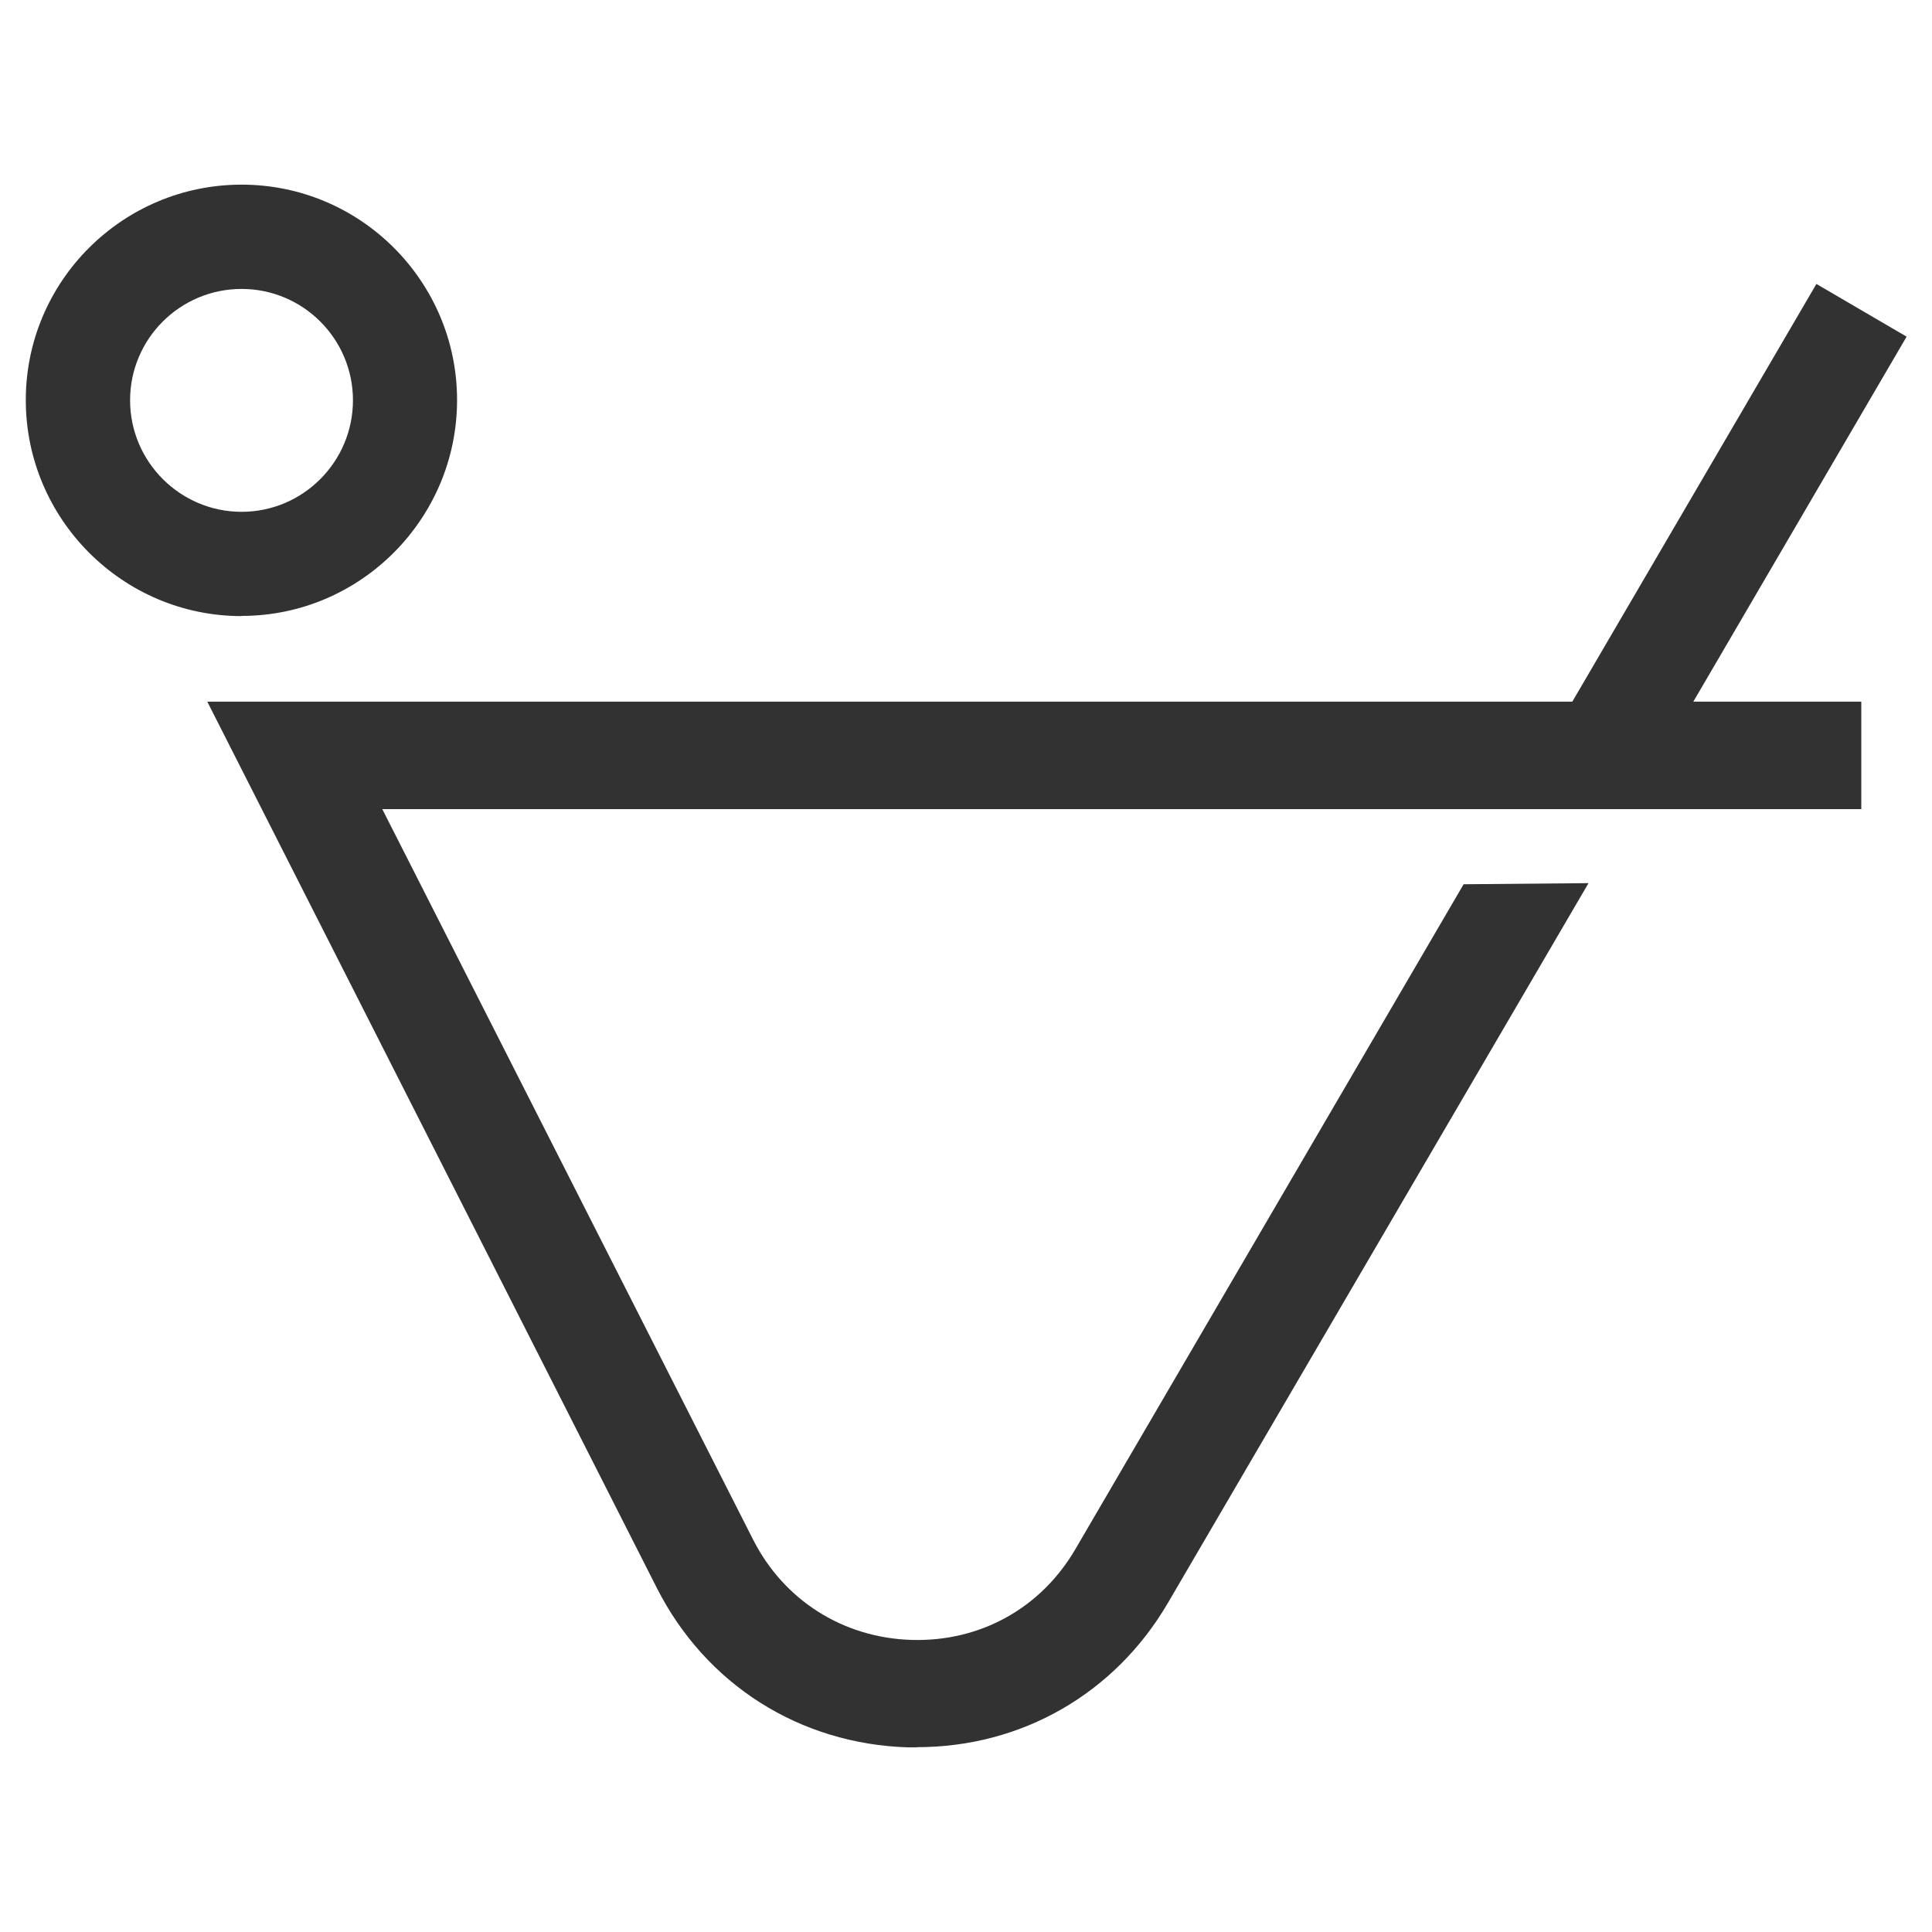
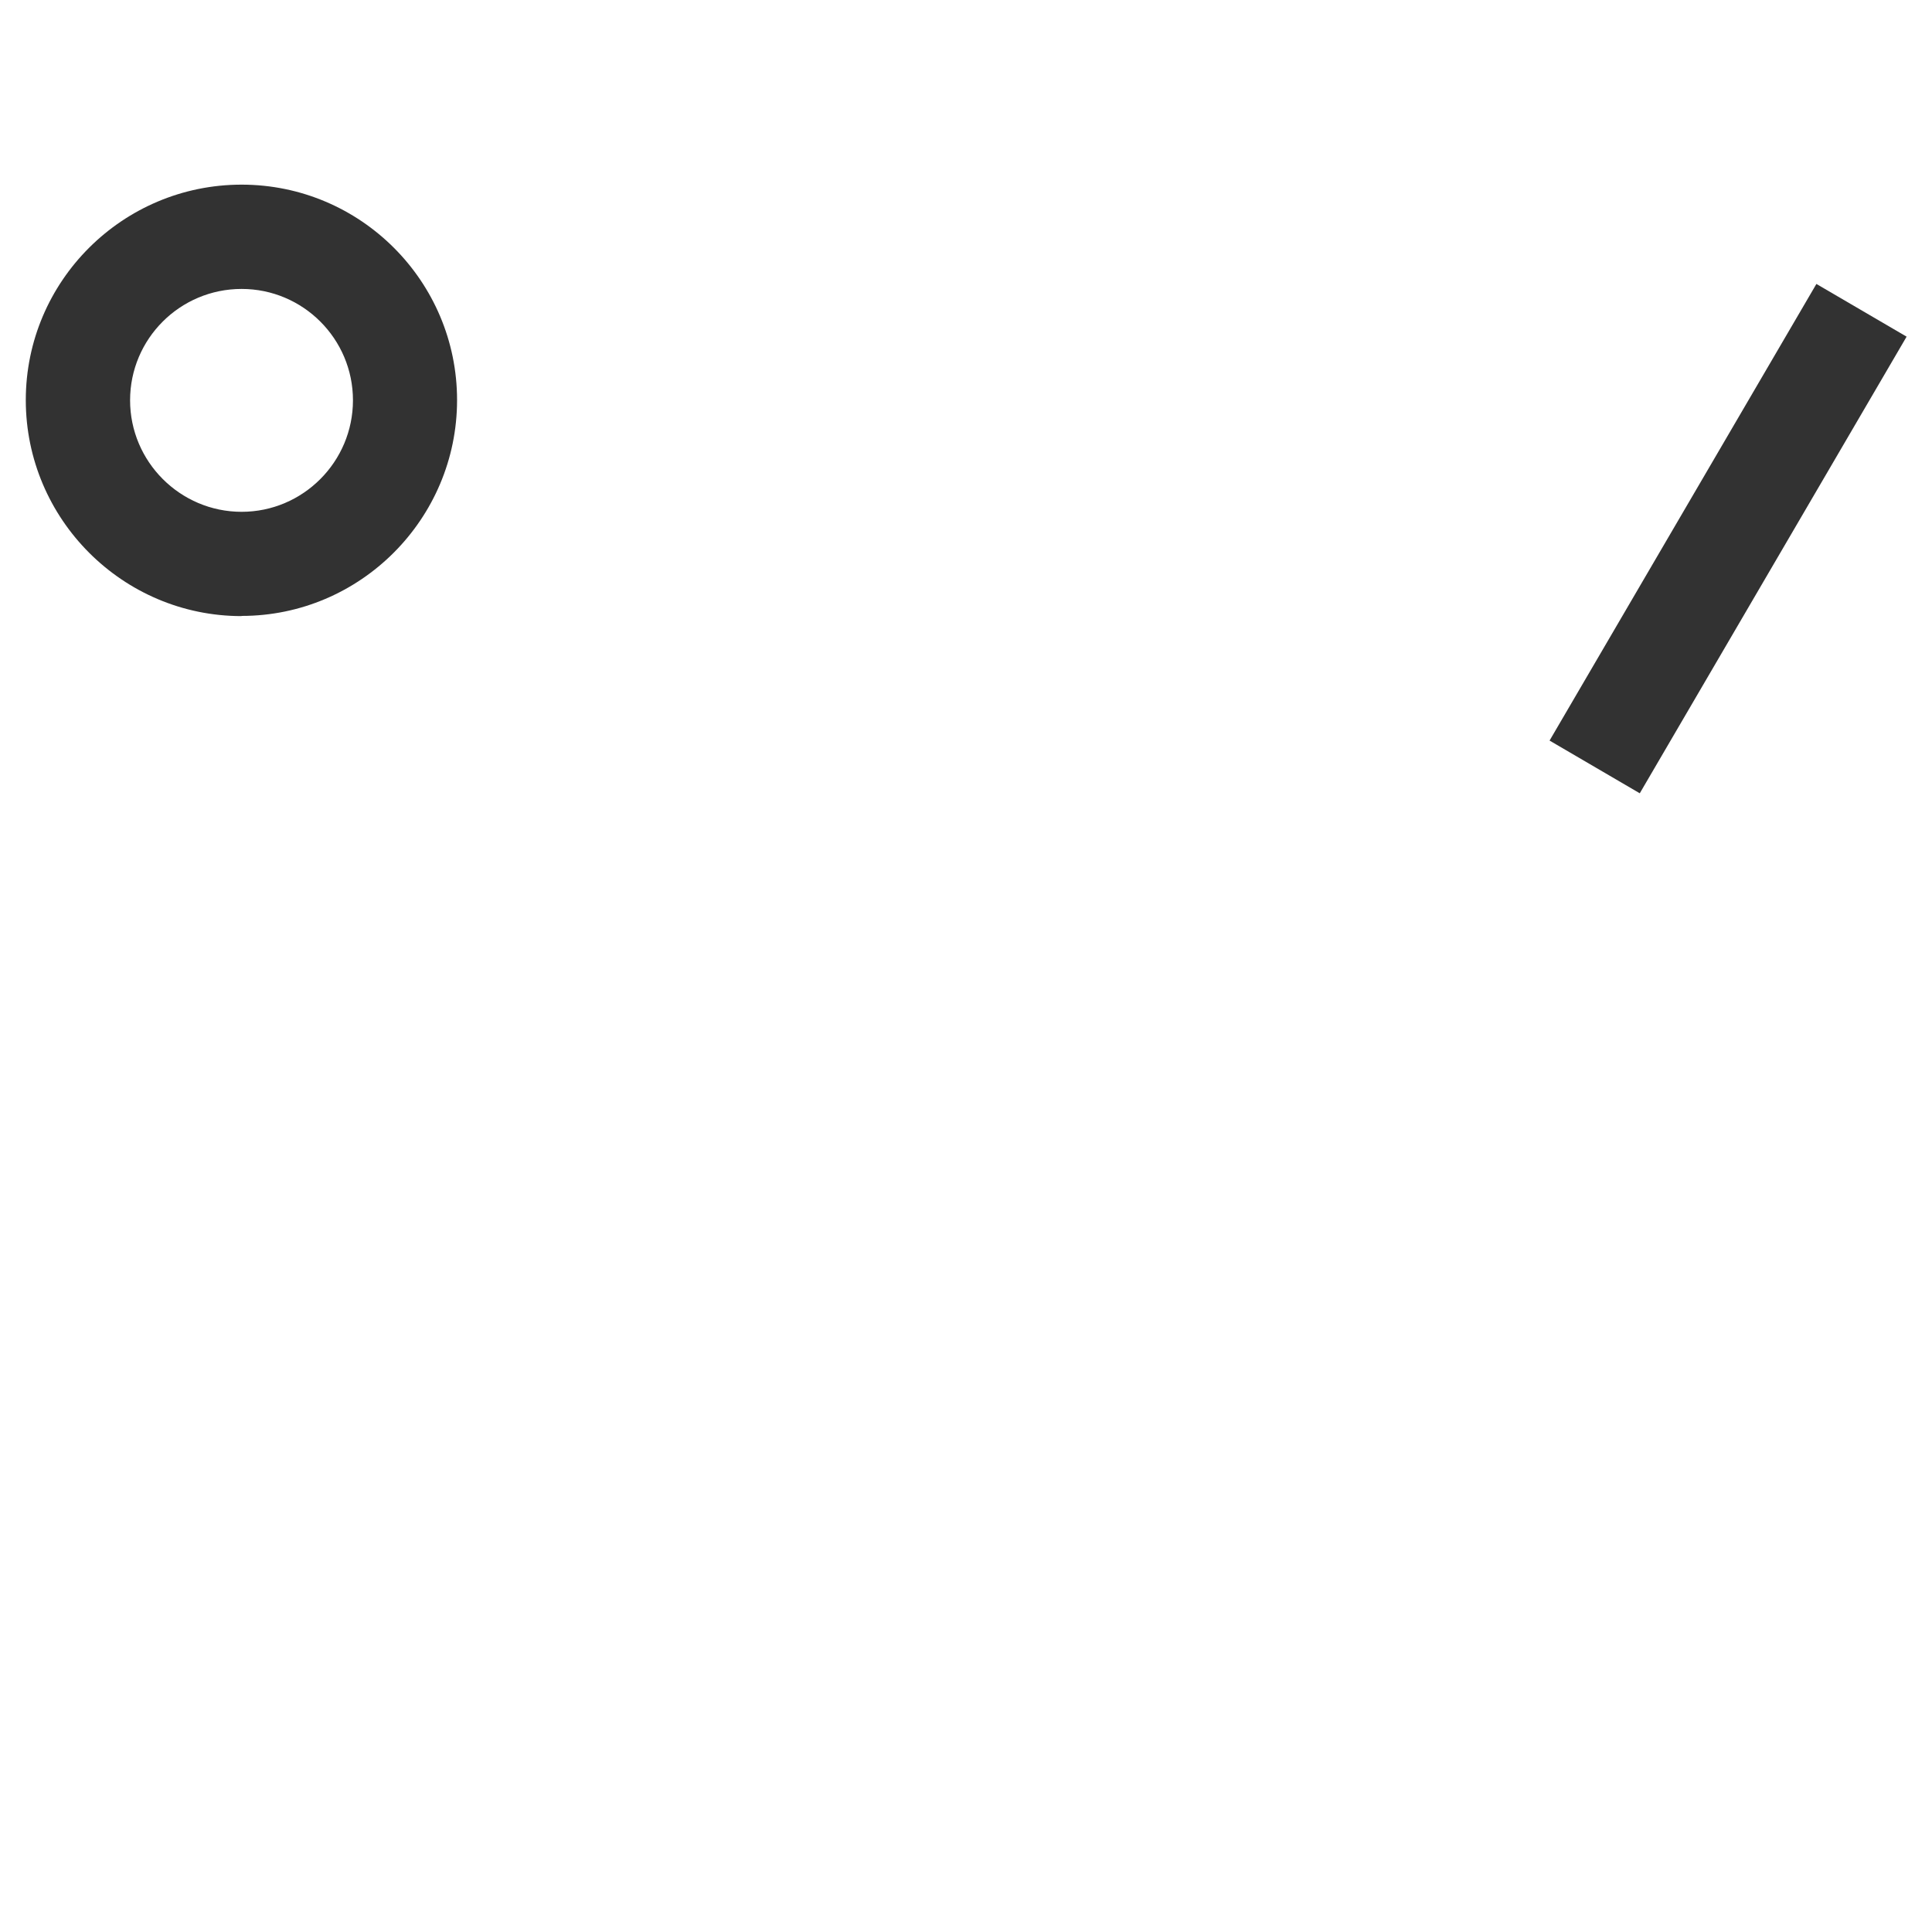
<svg xmlns="http://www.w3.org/2000/svg" version="1.1" viewBox="0 0 1041.1 1041.1">
  <defs>
    <style>
      .cls-1 {
        fill: #323232;
      }
    </style>
  </defs>
  <g>
    <g id="Capa_1">
      <g id="Capa_1-2" data-name="Capa_1">
        <g id="Capa_1-2">
          <g>
            <path class="cls-1" d="M130.2,332c-64.1,0-116.3-52.3-116.3-116.4s52.2-116.1,116.3-116.1,116.1,52.1,116.1,116.1-52.1,116.3-116.1,116.3h0ZM130.2,155.7c-33.2,0-60.1,26.9-60.1,60s27,60.1,60.1,60.1,60-27,60-60.1-26.9-60-60-60Z" />
-             <path class="cls-1" d="M494.2,941.6h-4.9c-58.3-1.8-108.9-33.8-135.3-85.8L111.7,378.1h891.3v57.9H206l199.8,393.6c16.6,32.8,48.6,53,85.4,54.1,37.1,1.1,69.9-17.2,88.4-49.1l209.1-358.1,67.3-.6-226.6,387.8c-28.6,49-78.9,77.8-135.2,77.8h0Z" />
            <rect class="cls-1" x="788.7" y="262.1" width="285" height="56.3" transform="translate(210.8 947.8) rotate(-59.7)" />
          </g>
        </g>
      </g>
    </g>
  </g>
</svg>